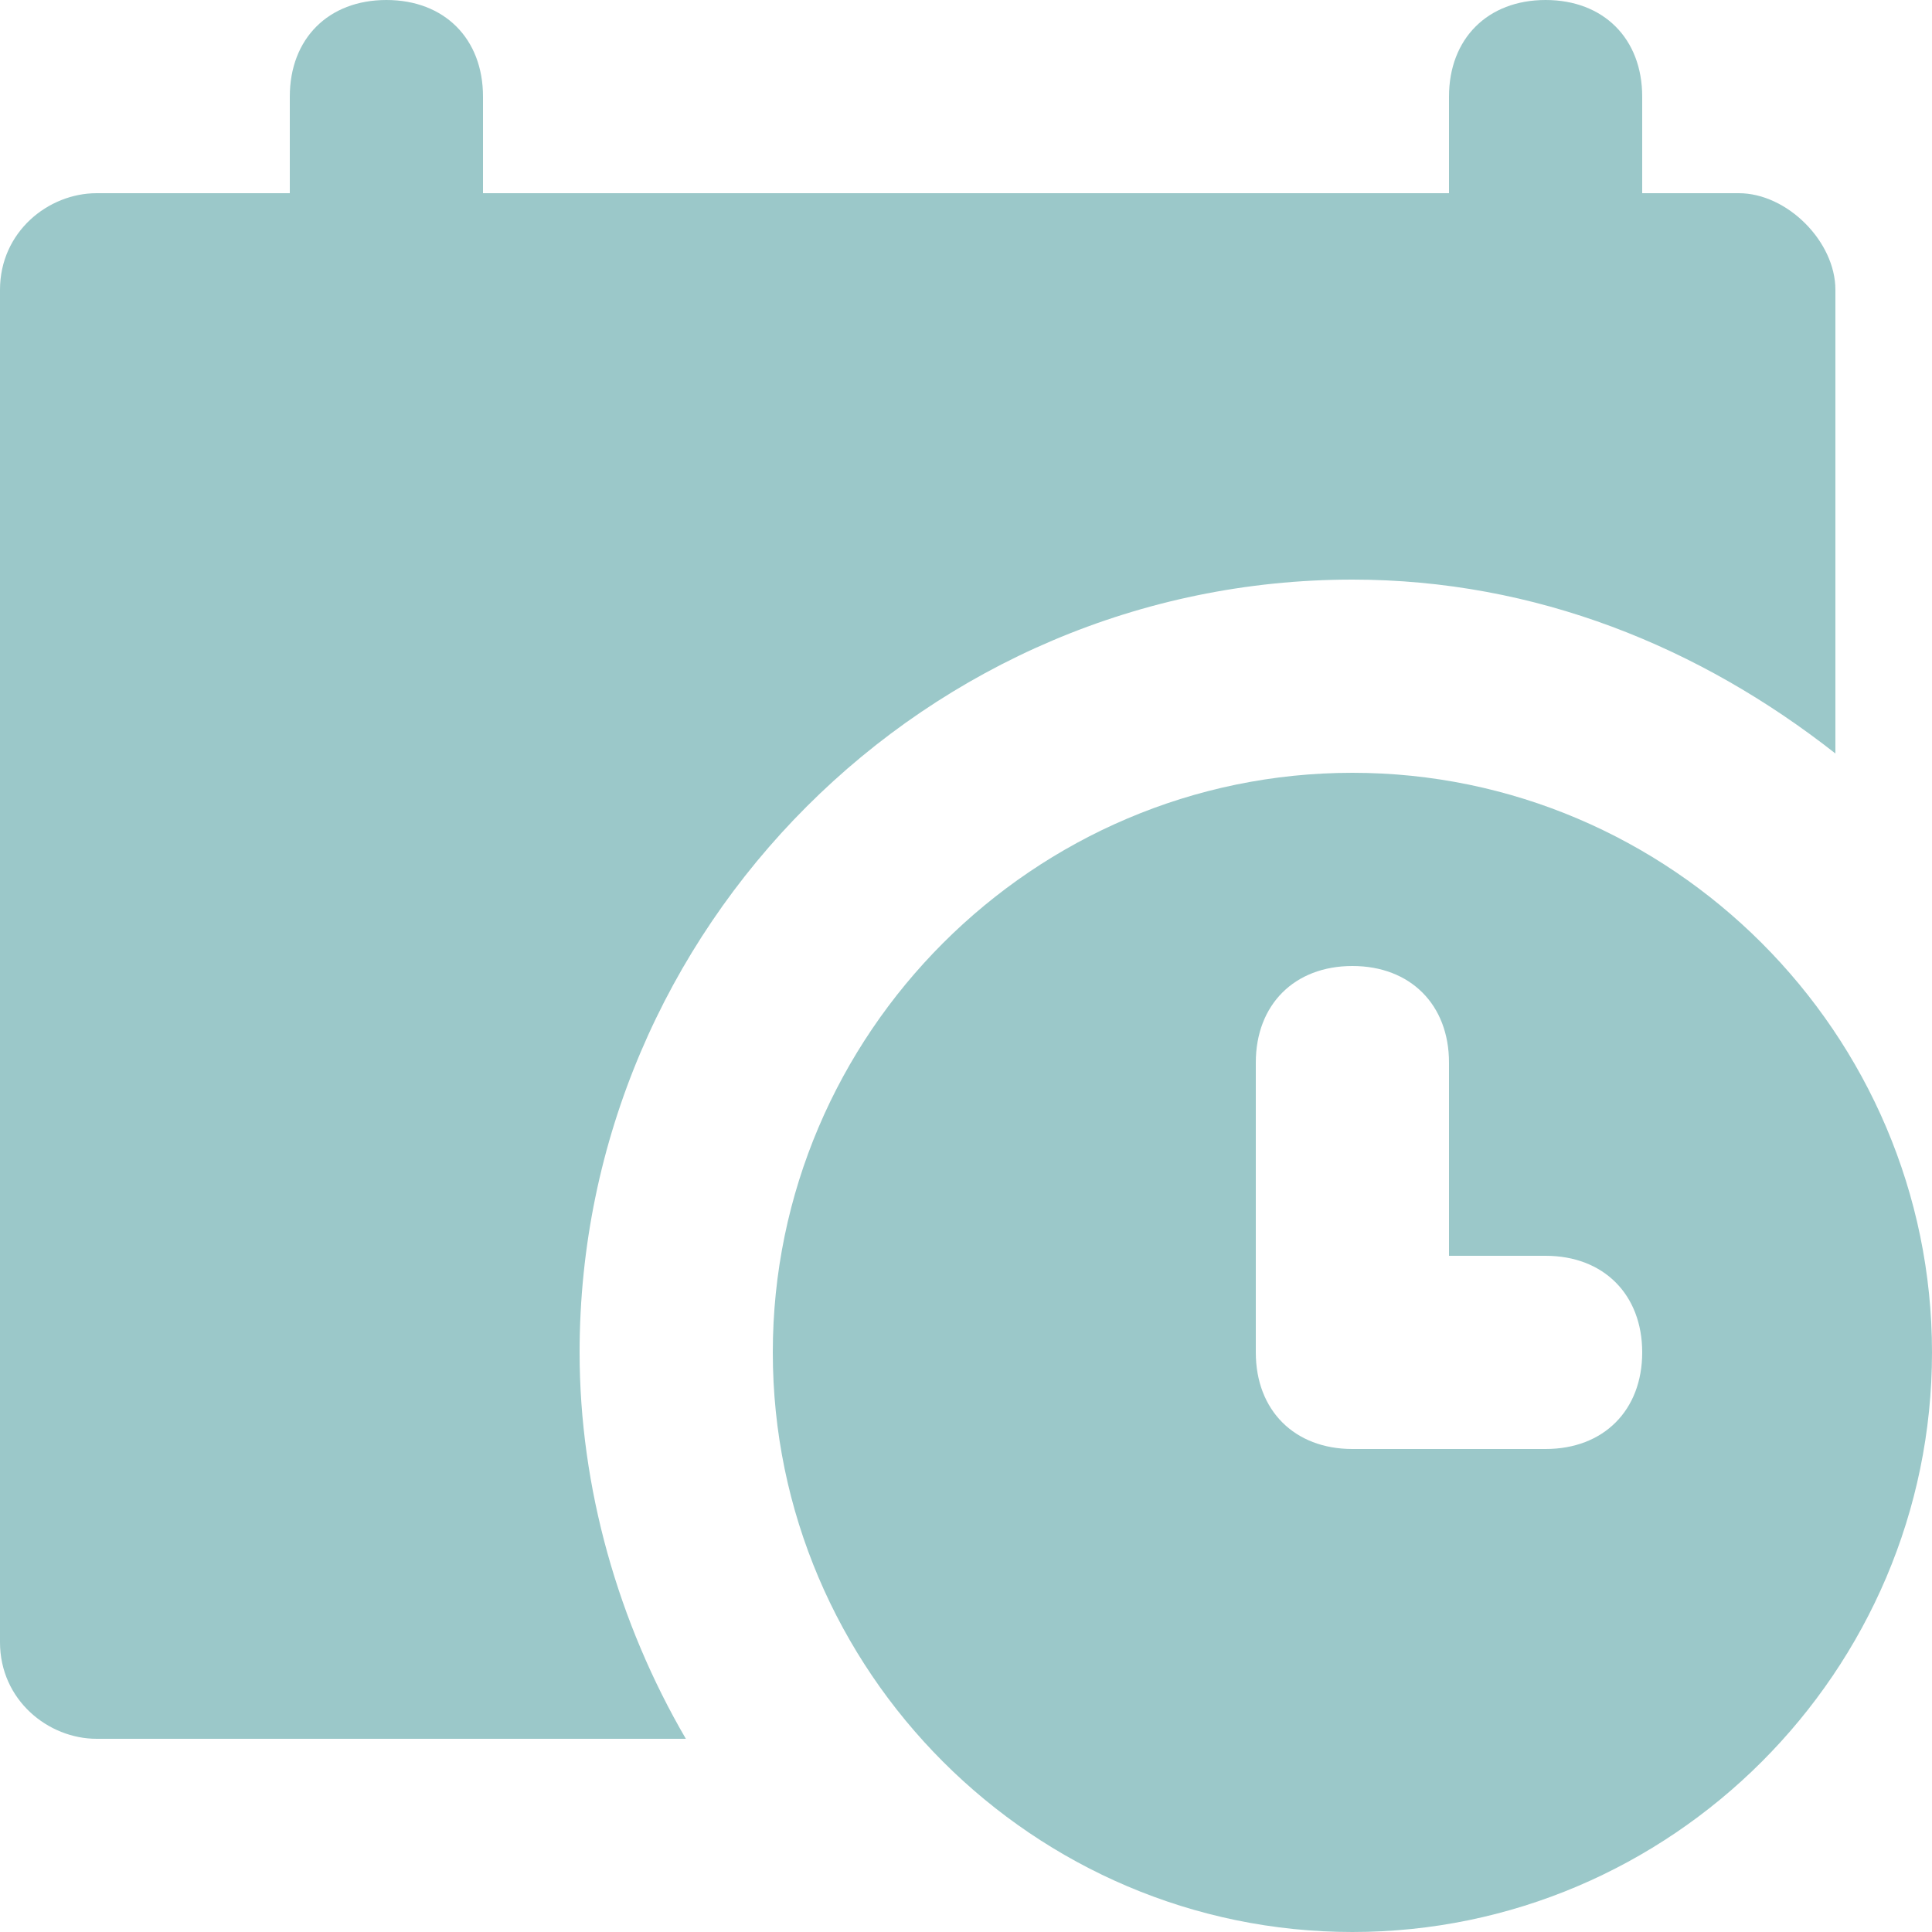
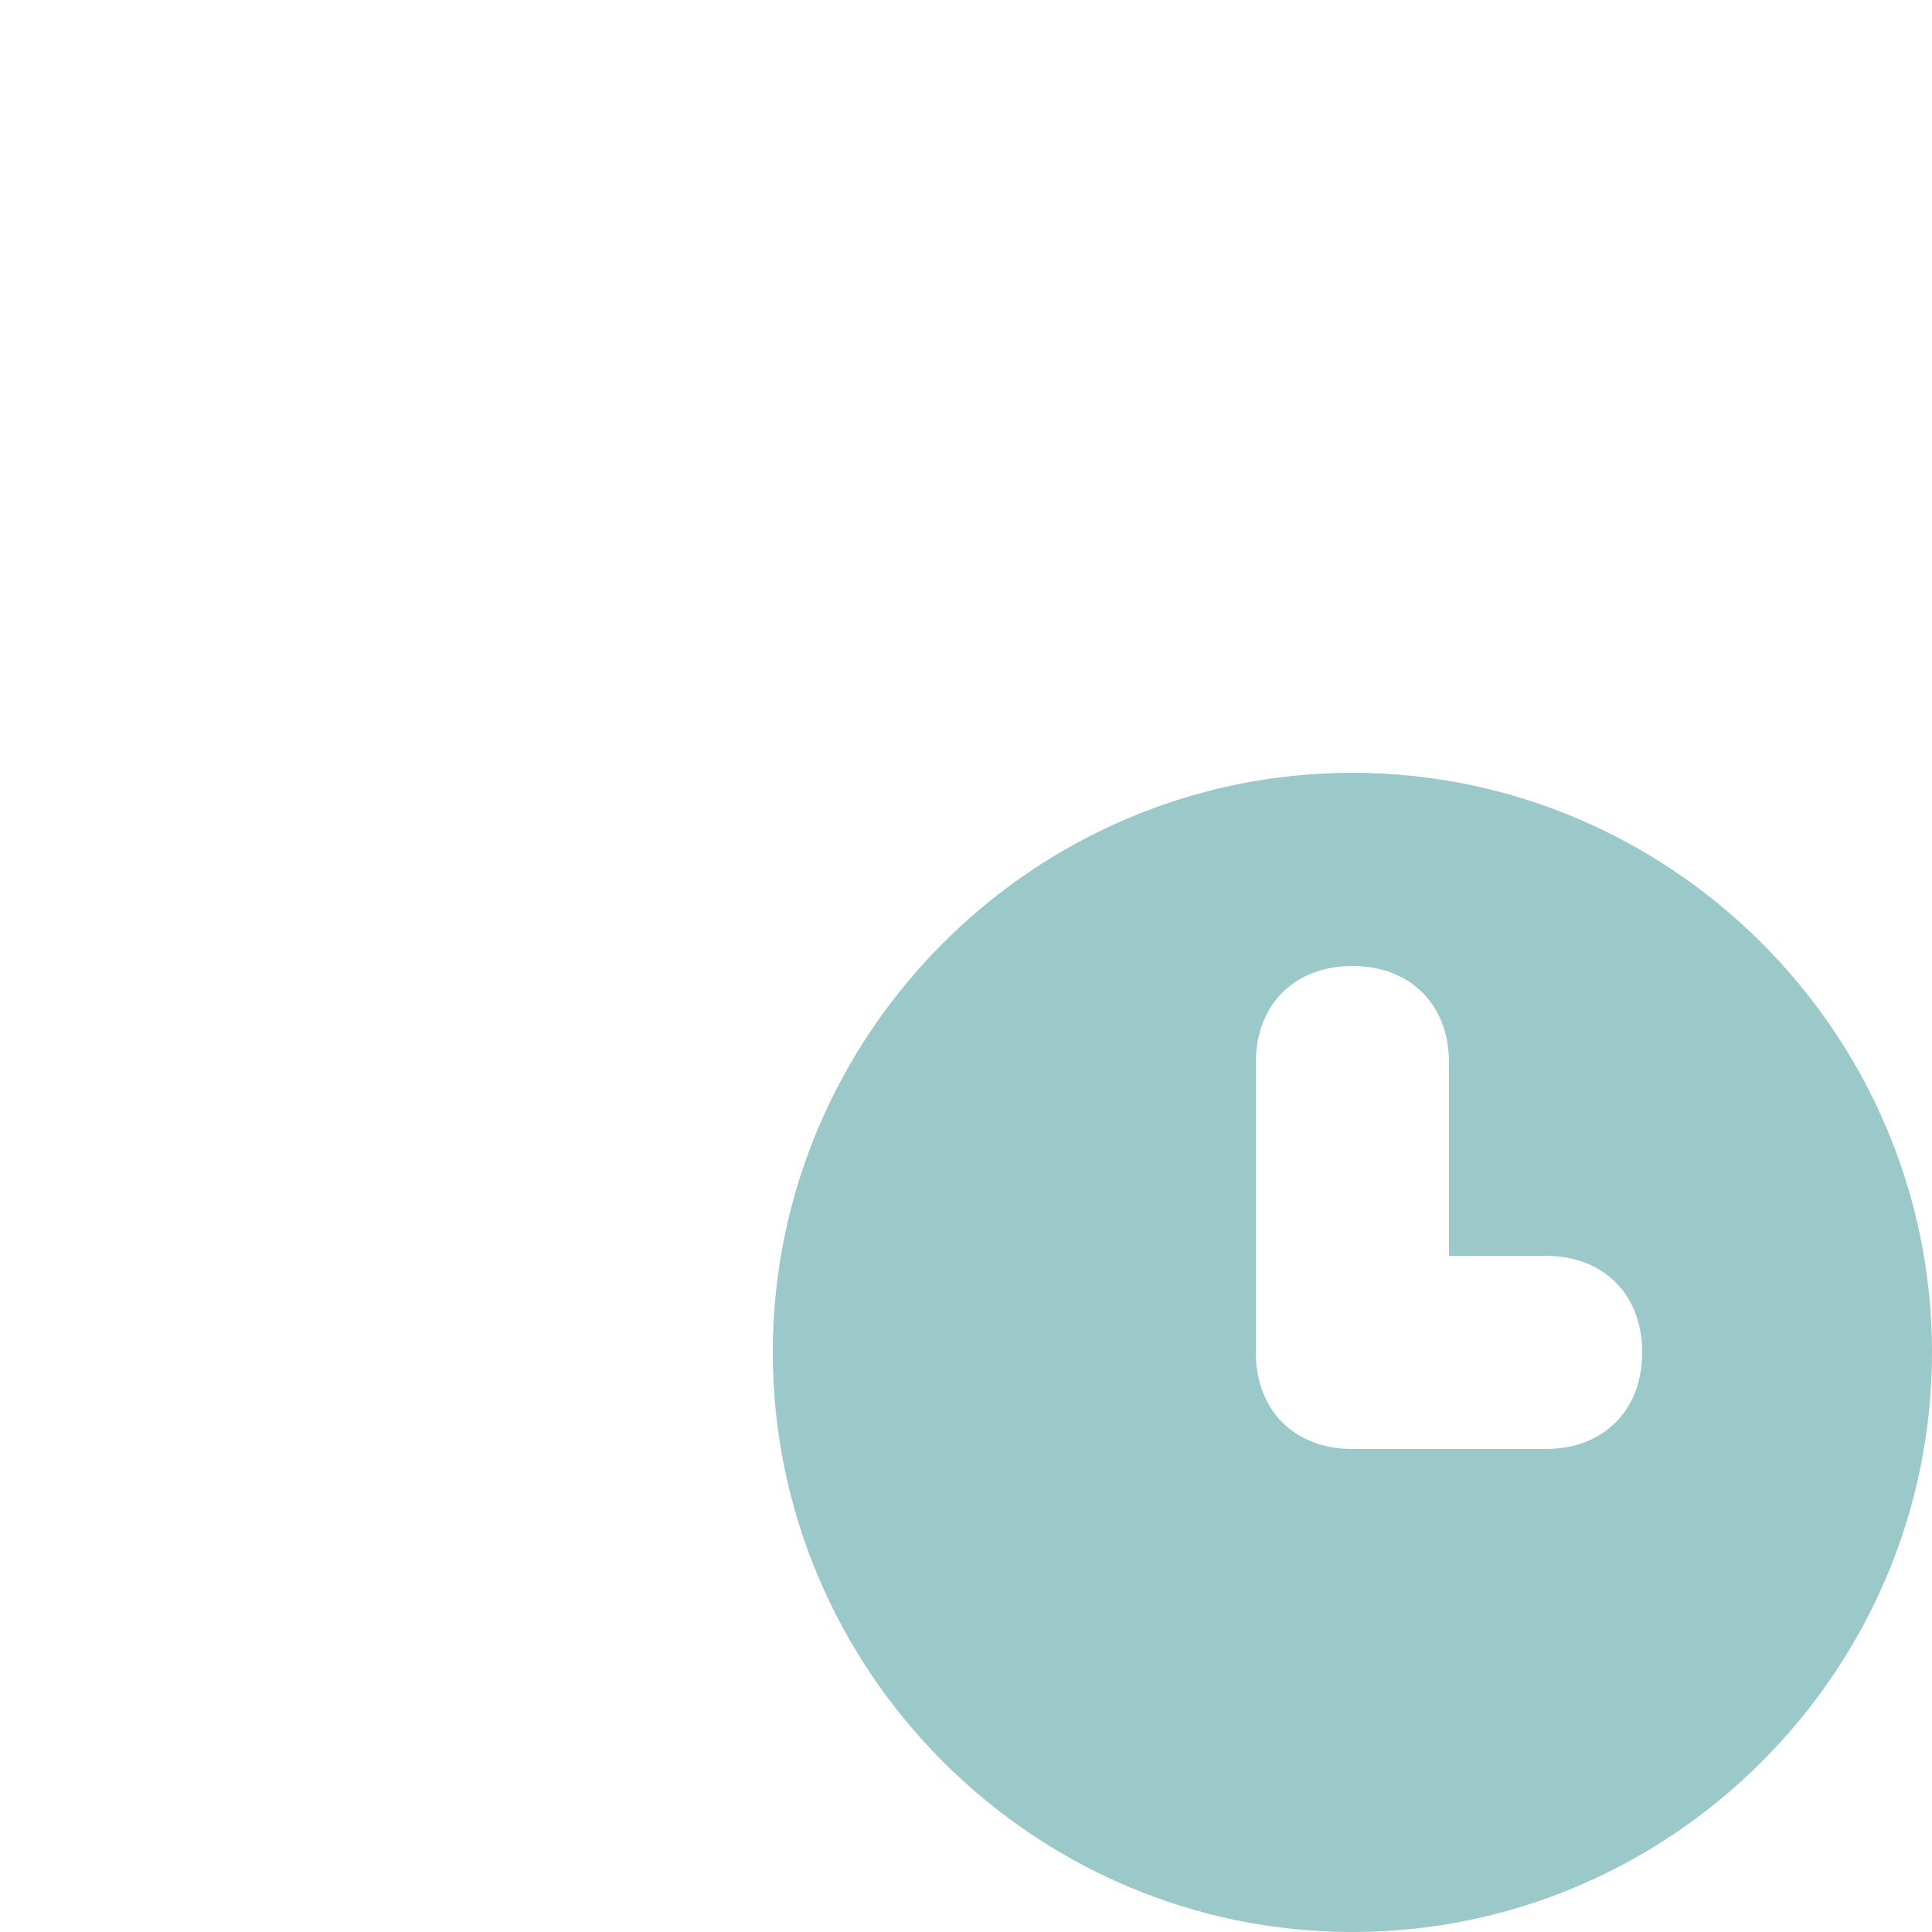
<svg xmlns="http://www.w3.org/2000/svg" width="22" height="22" viewBox="0 0 22 22" fill="none">
-   <path d="M19.8 2.2H18.7V1.1C18.7 0.44 18.26 0 17.6 0C16.94 0 16.5 0.44 16.5 1.1V2.2H5.5V1.1C5.5 0.44 5.06 0 4.4 0C3.74 0 3.3 0.44 3.3 1.1V2.2H1.1C0.55 2.2 0 2.64 0 3.3V18.7C0 19.36 0.55 19.8 1.1 19.8H7.81C7.04 18.48 6.6 16.94 6.6 15.4C6.6 10.56 10.56 6.6 15.4 6.6C17.49 6.6 19.36 7.37 20.9 8.58V3.3C20.9 2.75 20.35 2.2 19.8 2.2Z" fill="#9bc8c9" />
  <path d="M15.4 8.8C11.77 8.8 8.8 11.77 8.8 15.4C8.8 19.03 11.77 22 15.4 22C19.03 22 22 19.03 22 15.4C22 11.77 19.03 8.8 15.4 8.8ZM17.6 16.5H15.4C14.74 16.5 14.3 16.06 14.3 15.4V12.1C14.3 11.44 14.74 11 15.4 11C16.06 11 16.5 11.44 16.5 12.1V14.3H17.6C18.26 14.3 18.7 14.74 18.7 15.4C18.7 16.06 18.26 16.5 17.6 16.5Z" fill="#9bc8c9" />
</svg>